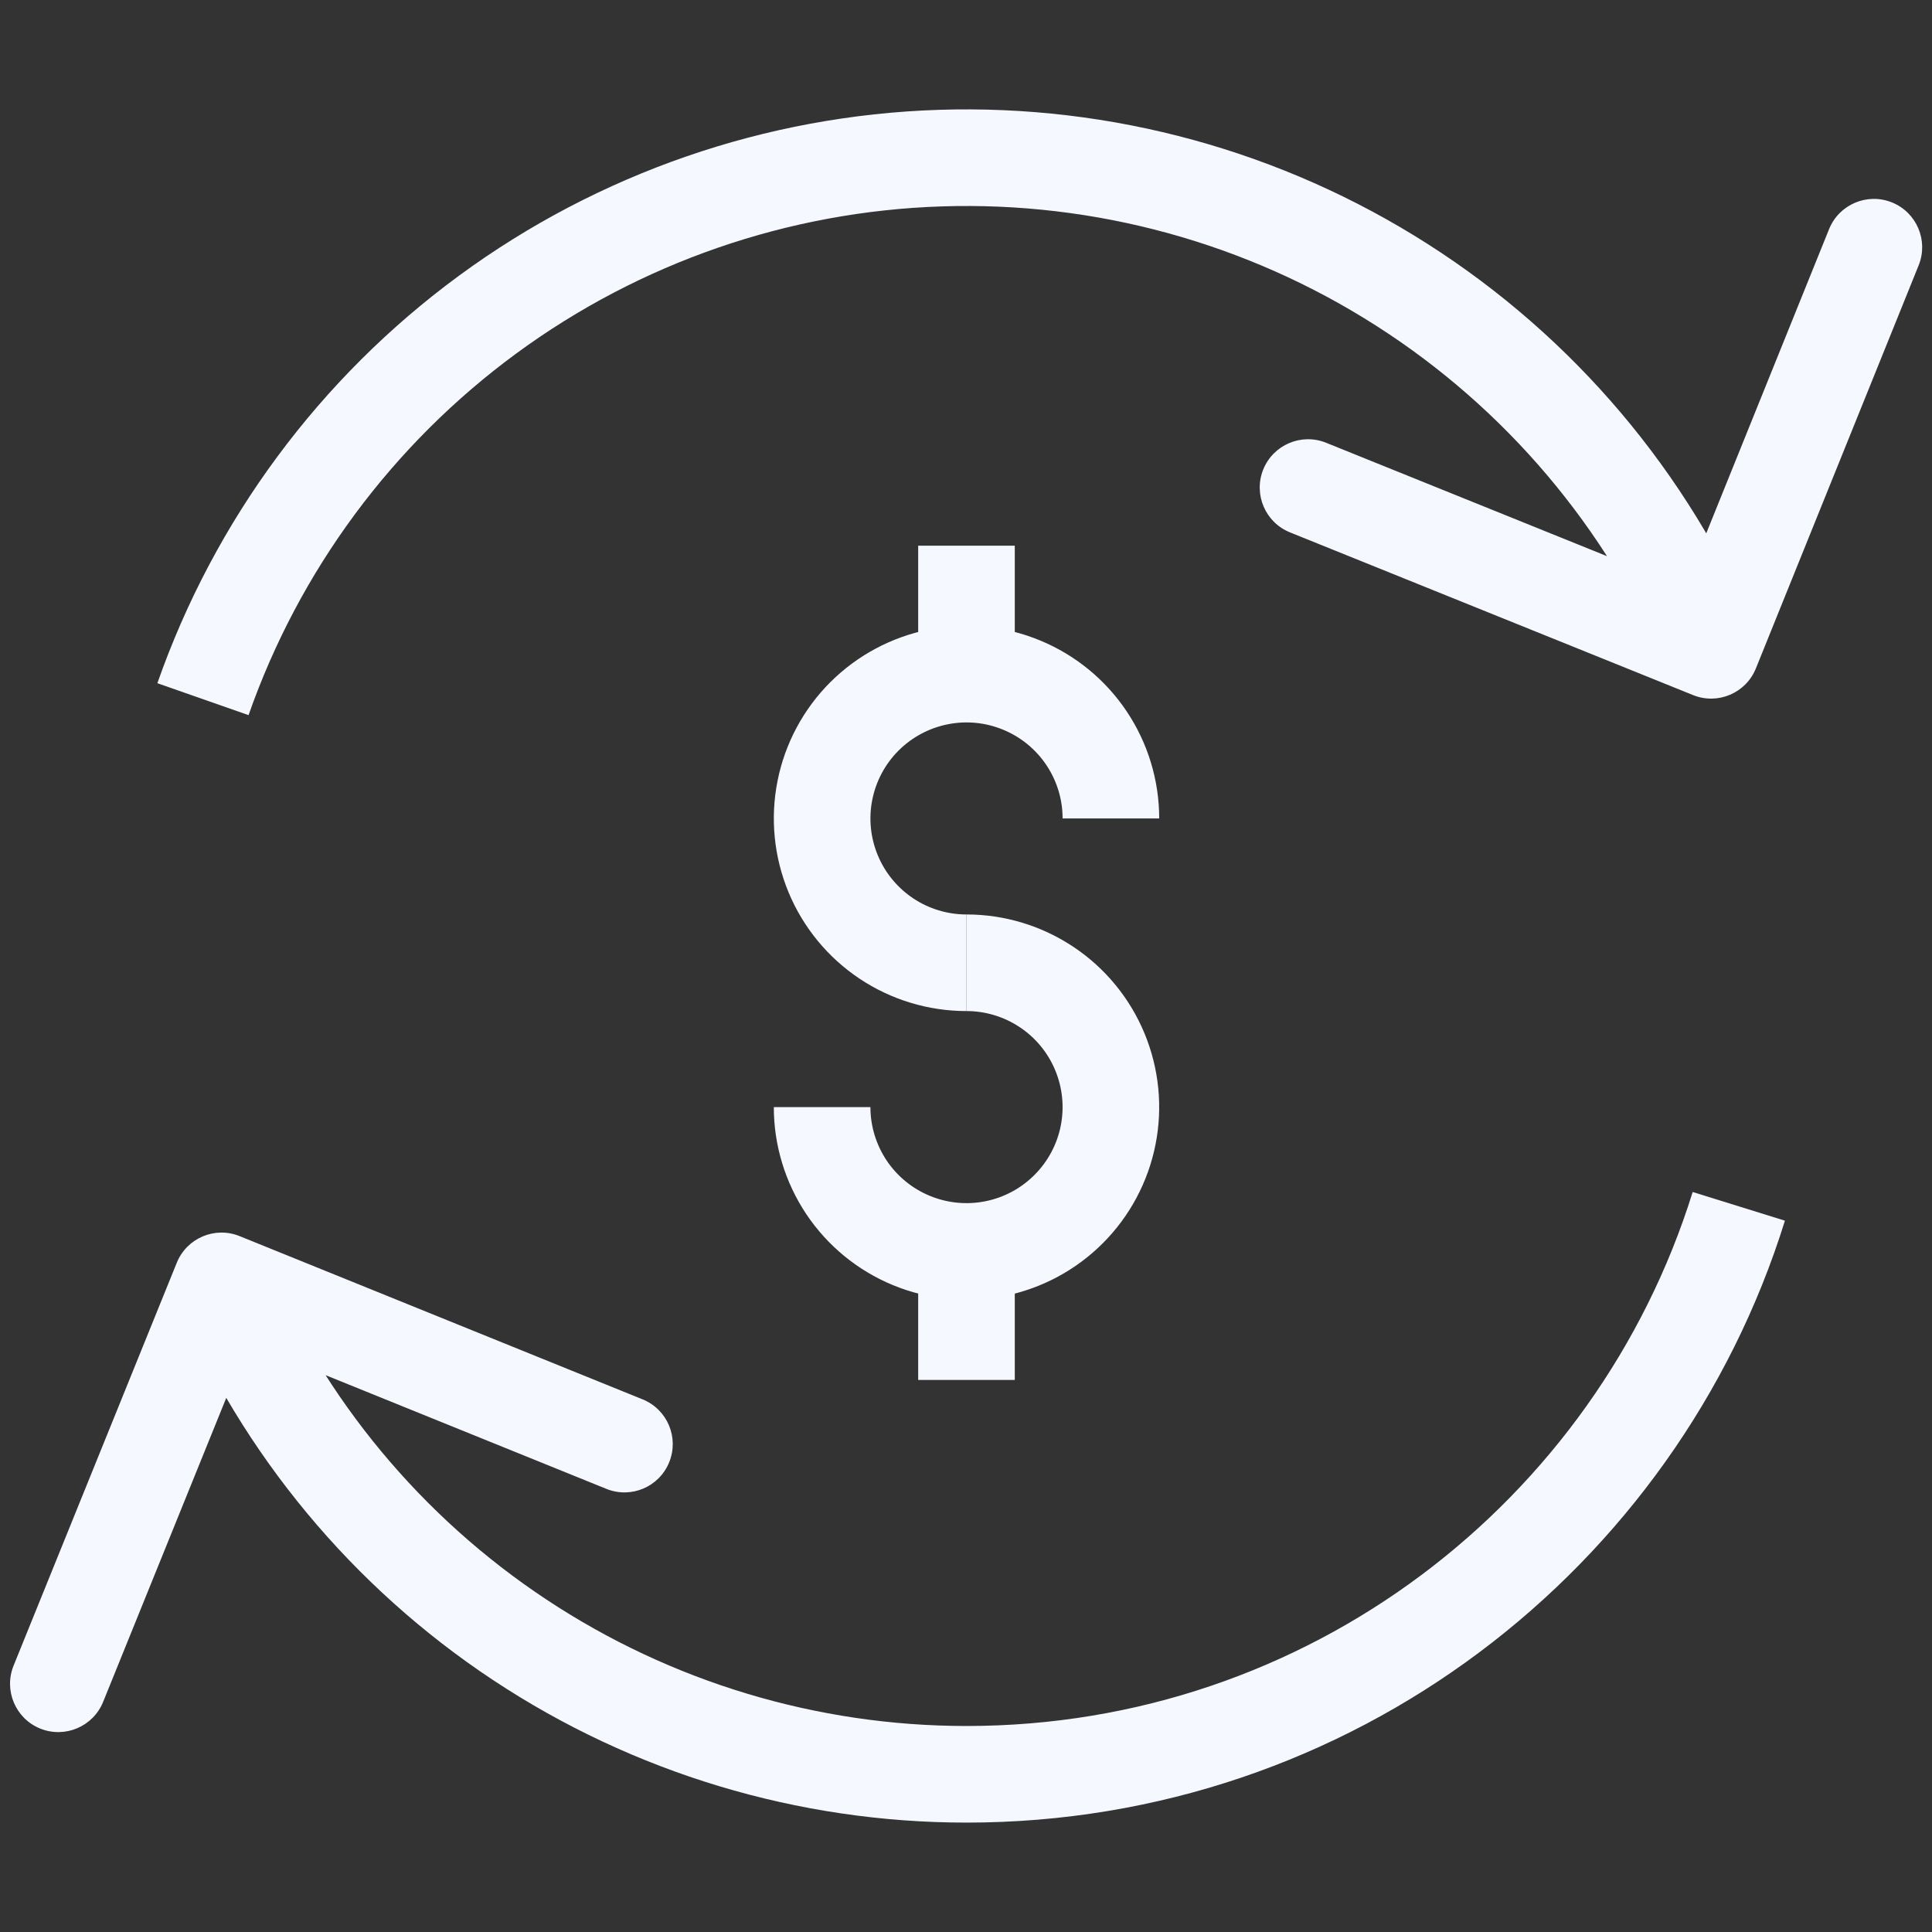
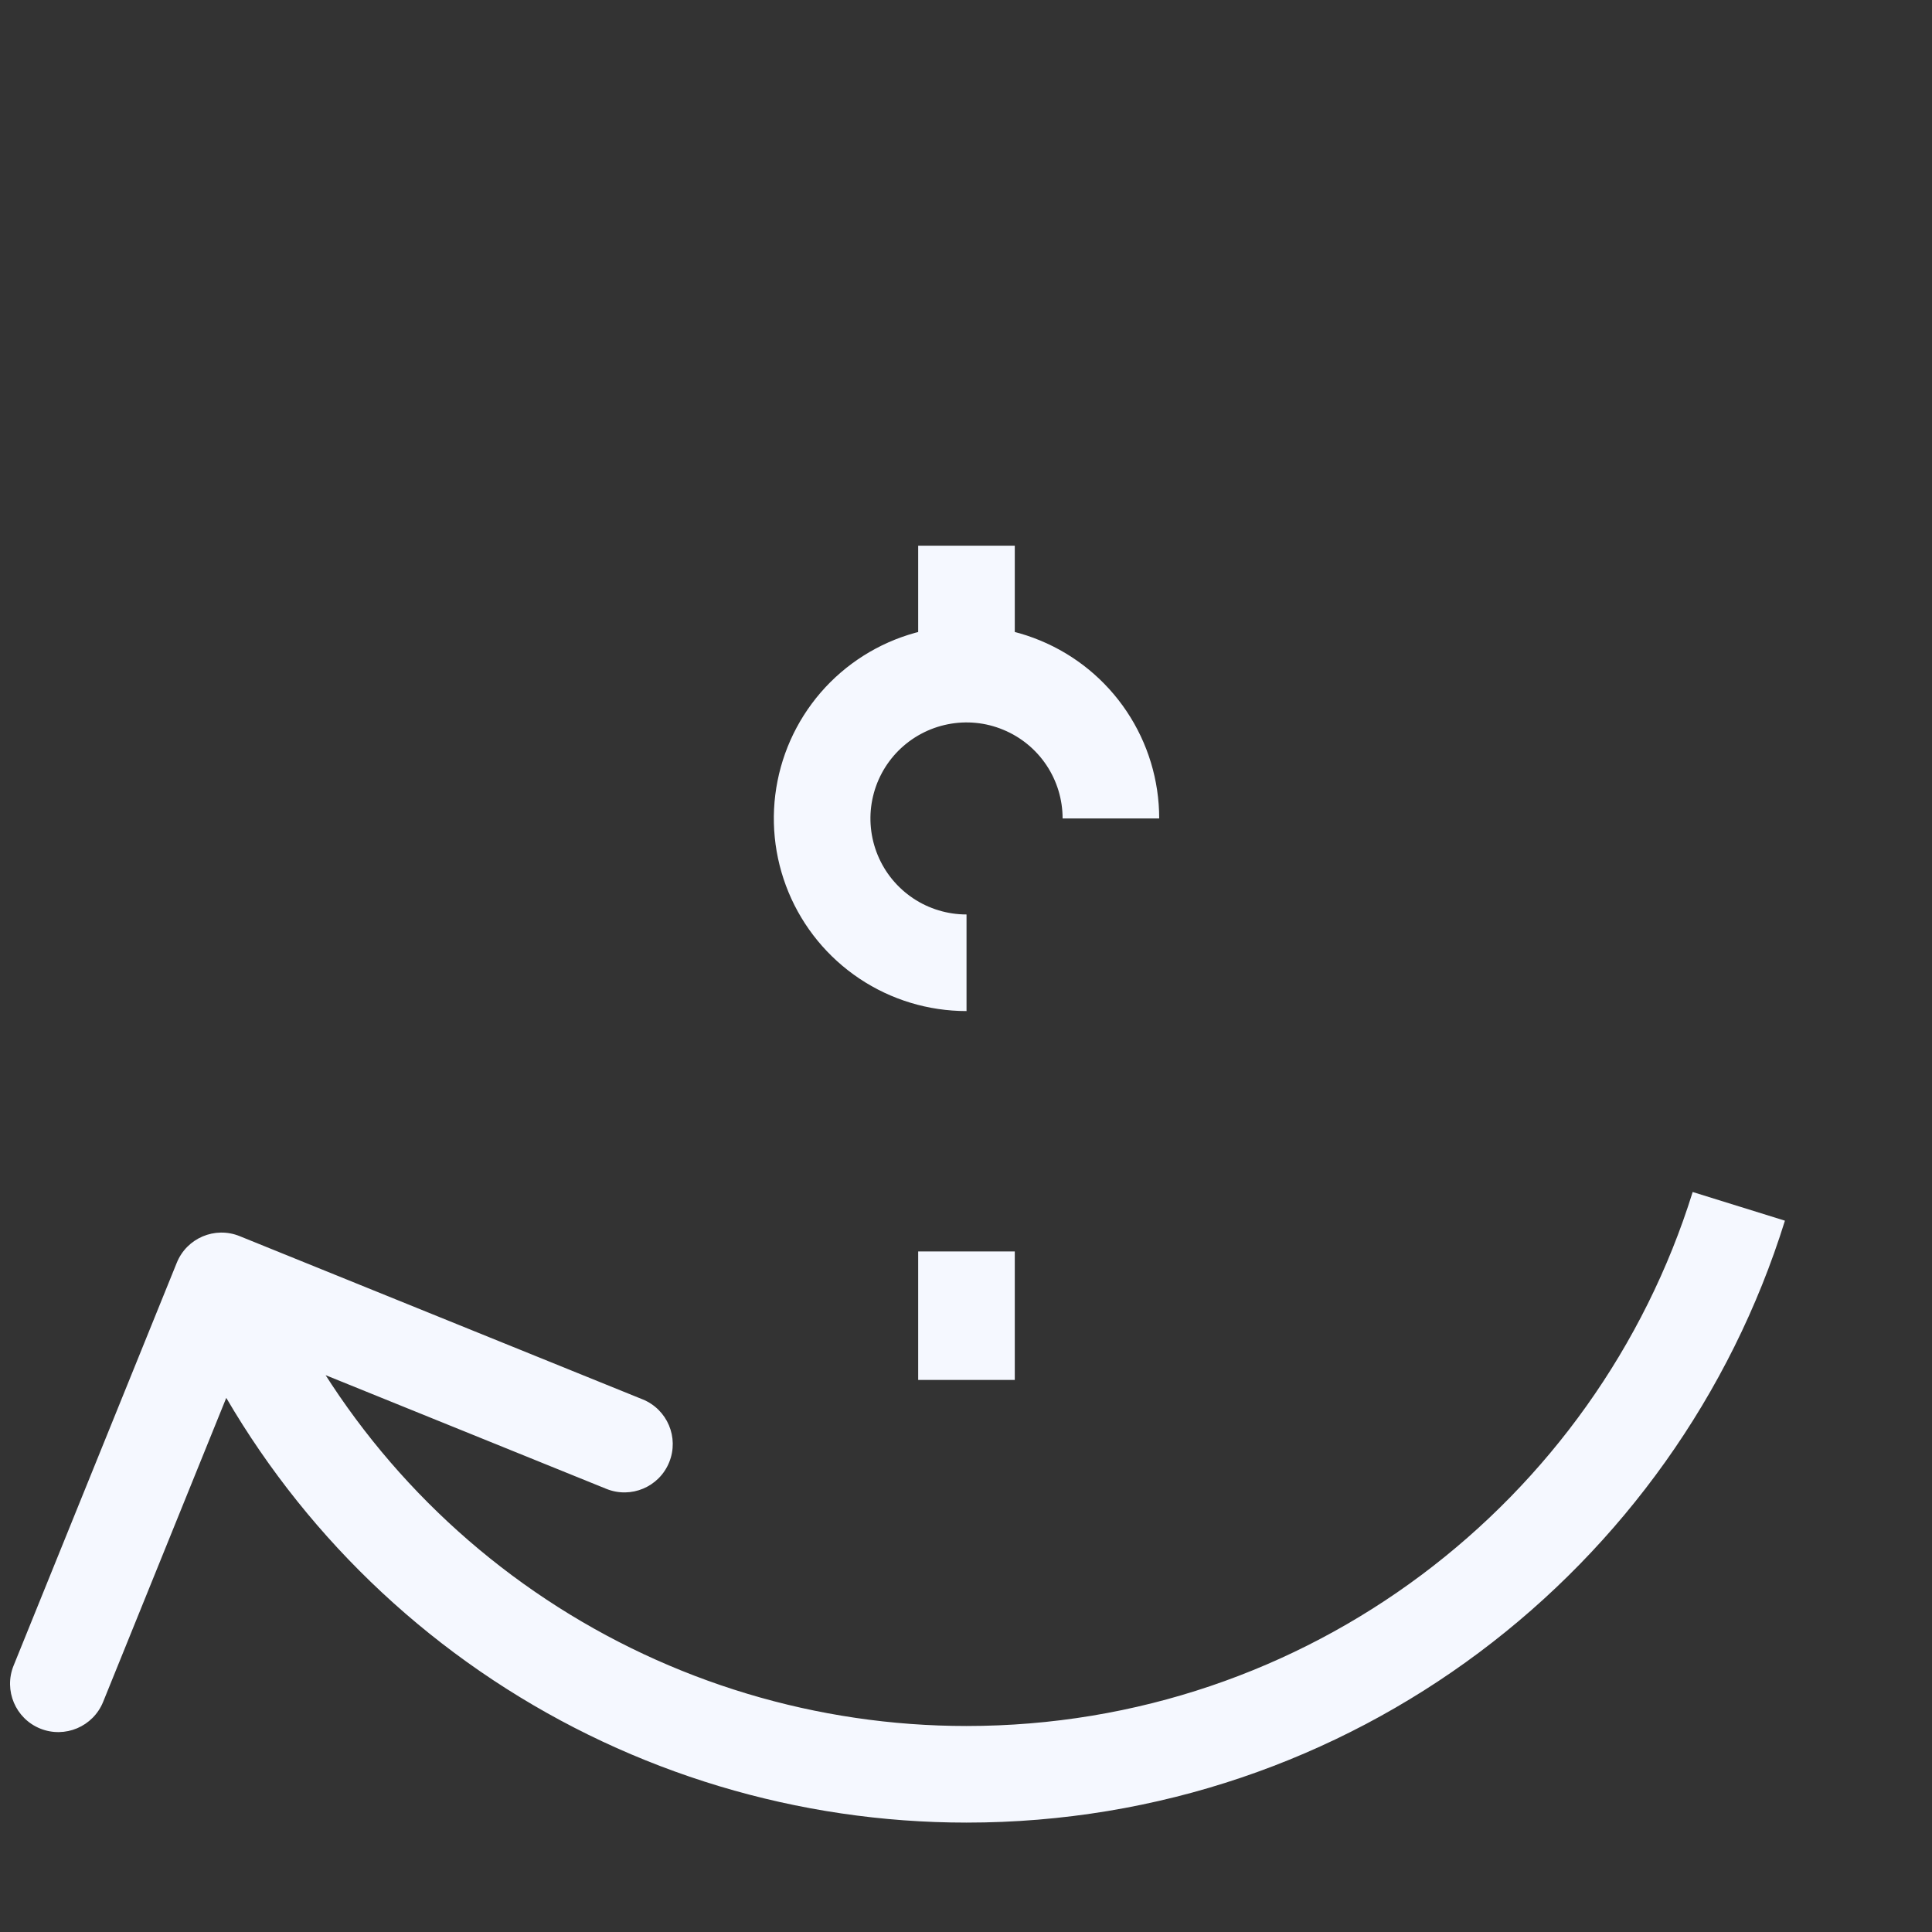
<svg xmlns="http://www.w3.org/2000/svg" width="40" height="40" viewBox="0 0 40 40" fill="none">
  <rect x="0" y="0" width="40" height="40" fill="#333333" stroke="none" />
-   <path d="M35.053 14.391C35.565 14.598 36.148 14.35 36.354 13.838L39.724 5.493C39.93 4.98 39.683 4.398 39.171 4.191C38.659 3.984 38.076 4.232 37.869 4.744L34.874 12.162L27.456 9.167C26.944 8.96 26.361 9.208 26.154 9.72C25.948 10.232 26.195 10.815 26.707 11.022L35.053 14.391ZM5.146 14.806C6.196 11.808 8.129 9.197 10.691 7.317L9.507 5.705C6.62 7.823 4.442 10.766 3.258 14.145L5.146 14.806ZM10.691 7.317C13.252 5.437 16.323 4.376 19.5 4.273L19.435 2.274C15.856 2.39 12.395 3.586 9.507 5.705L10.691 7.317ZM19.5 4.273C22.677 4.17 25.81 5.03 28.488 6.741L29.564 5.055C26.546 3.128 23.015 2.158 19.435 2.274L19.5 4.273ZM28.488 6.741C31.166 8.451 33.265 10.931 34.507 13.855L36.347 13.073C34.947 9.777 32.583 6.982 29.564 5.055L28.488 6.741Z" fill="#F5F8FF" />
  <path d="M20.011 36.735V35.735H20.011L20.011 36.735ZM4.962 25.593C4.45 25.385 3.867 25.632 3.66 26.144L0.281 34.486C0.074 34.998 0.321 35.581 0.832 35.788C1.344 35.995 1.927 35.748 2.135 35.236L5.138 27.822L12.553 30.825C13.065 31.033 13.648 30.786 13.855 30.274C14.063 29.762 13.816 29.179 13.304 28.972L4.962 25.593ZM35.045 24.679C33.05 31.085 27.073 35.735 20.011 35.735V37.735C27.973 37.735 34.707 32.492 36.955 25.273L35.045 24.679ZM20.011 35.735C16.916 35.735 13.891 34.824 11.312 33.116L10.207 34.783C13.114 36.709 16.524 37.735 20.011 37.735L20.011 35.735ZM11.312 33.116C8.732 31.408 6.714 28.978 5.508 26.13L3.666 26.909C5.025 30.119 7.3 32.858 10.207 34.783L11.312 33.116Z" fill="#F5F8FF" />
  <path d="M20.011 19.933C19.419 19.933 18.841 19.758 18.35 19.43C17.858 19.101 17.475 18.635 17.249 18.089C17.023 17.543 16.963 16.942 17.079 16.362C17.194 15.783 17.479 15.25 17.897 14.832C18.315 14.415 18.848 14.13 19.427 14.015C20.007 13.899 20.608 13.958 21.154 14.185C21.701 14.411 22.168 14.794 22.496 15.285C22.825 15.777 23 16.354 23 16.945" stroke="#F5F8FF" stroke-width="2" stroke-miterlimit="10" />
-   <path d="M20.011 19.933C20.602 19.933 21.18 20.109 21.671 20.437C22.163 20.765 22.546 21.232 22.772 21.778C22.998 22.324 23.058 22.925 22.942 23.505C22.827 24.084 22.542 24.616 22.124 25.034C21.706 25.452 21.174 25.737 20.594 25.852C20.014 25.968 19.413 25.908 18.867 25.682C18.32 25.456 17.854 25.073 17.525 24.582C17.197 24.09 17.021 23.512 17.021 22.922" stroke="#F5F8FF" stroke-width="2" stroke-miterlimit="10" />
  <path d="M20.01 13.958V11.298" stroke="#F5F8FF" stroke-width="2" stroke-miterlimit="10" />
  <path d="M20.01 28.57V25.91" stroke="#F5F8FF" stroke-width="2" stroke-miterlimit="10" />
</svg>